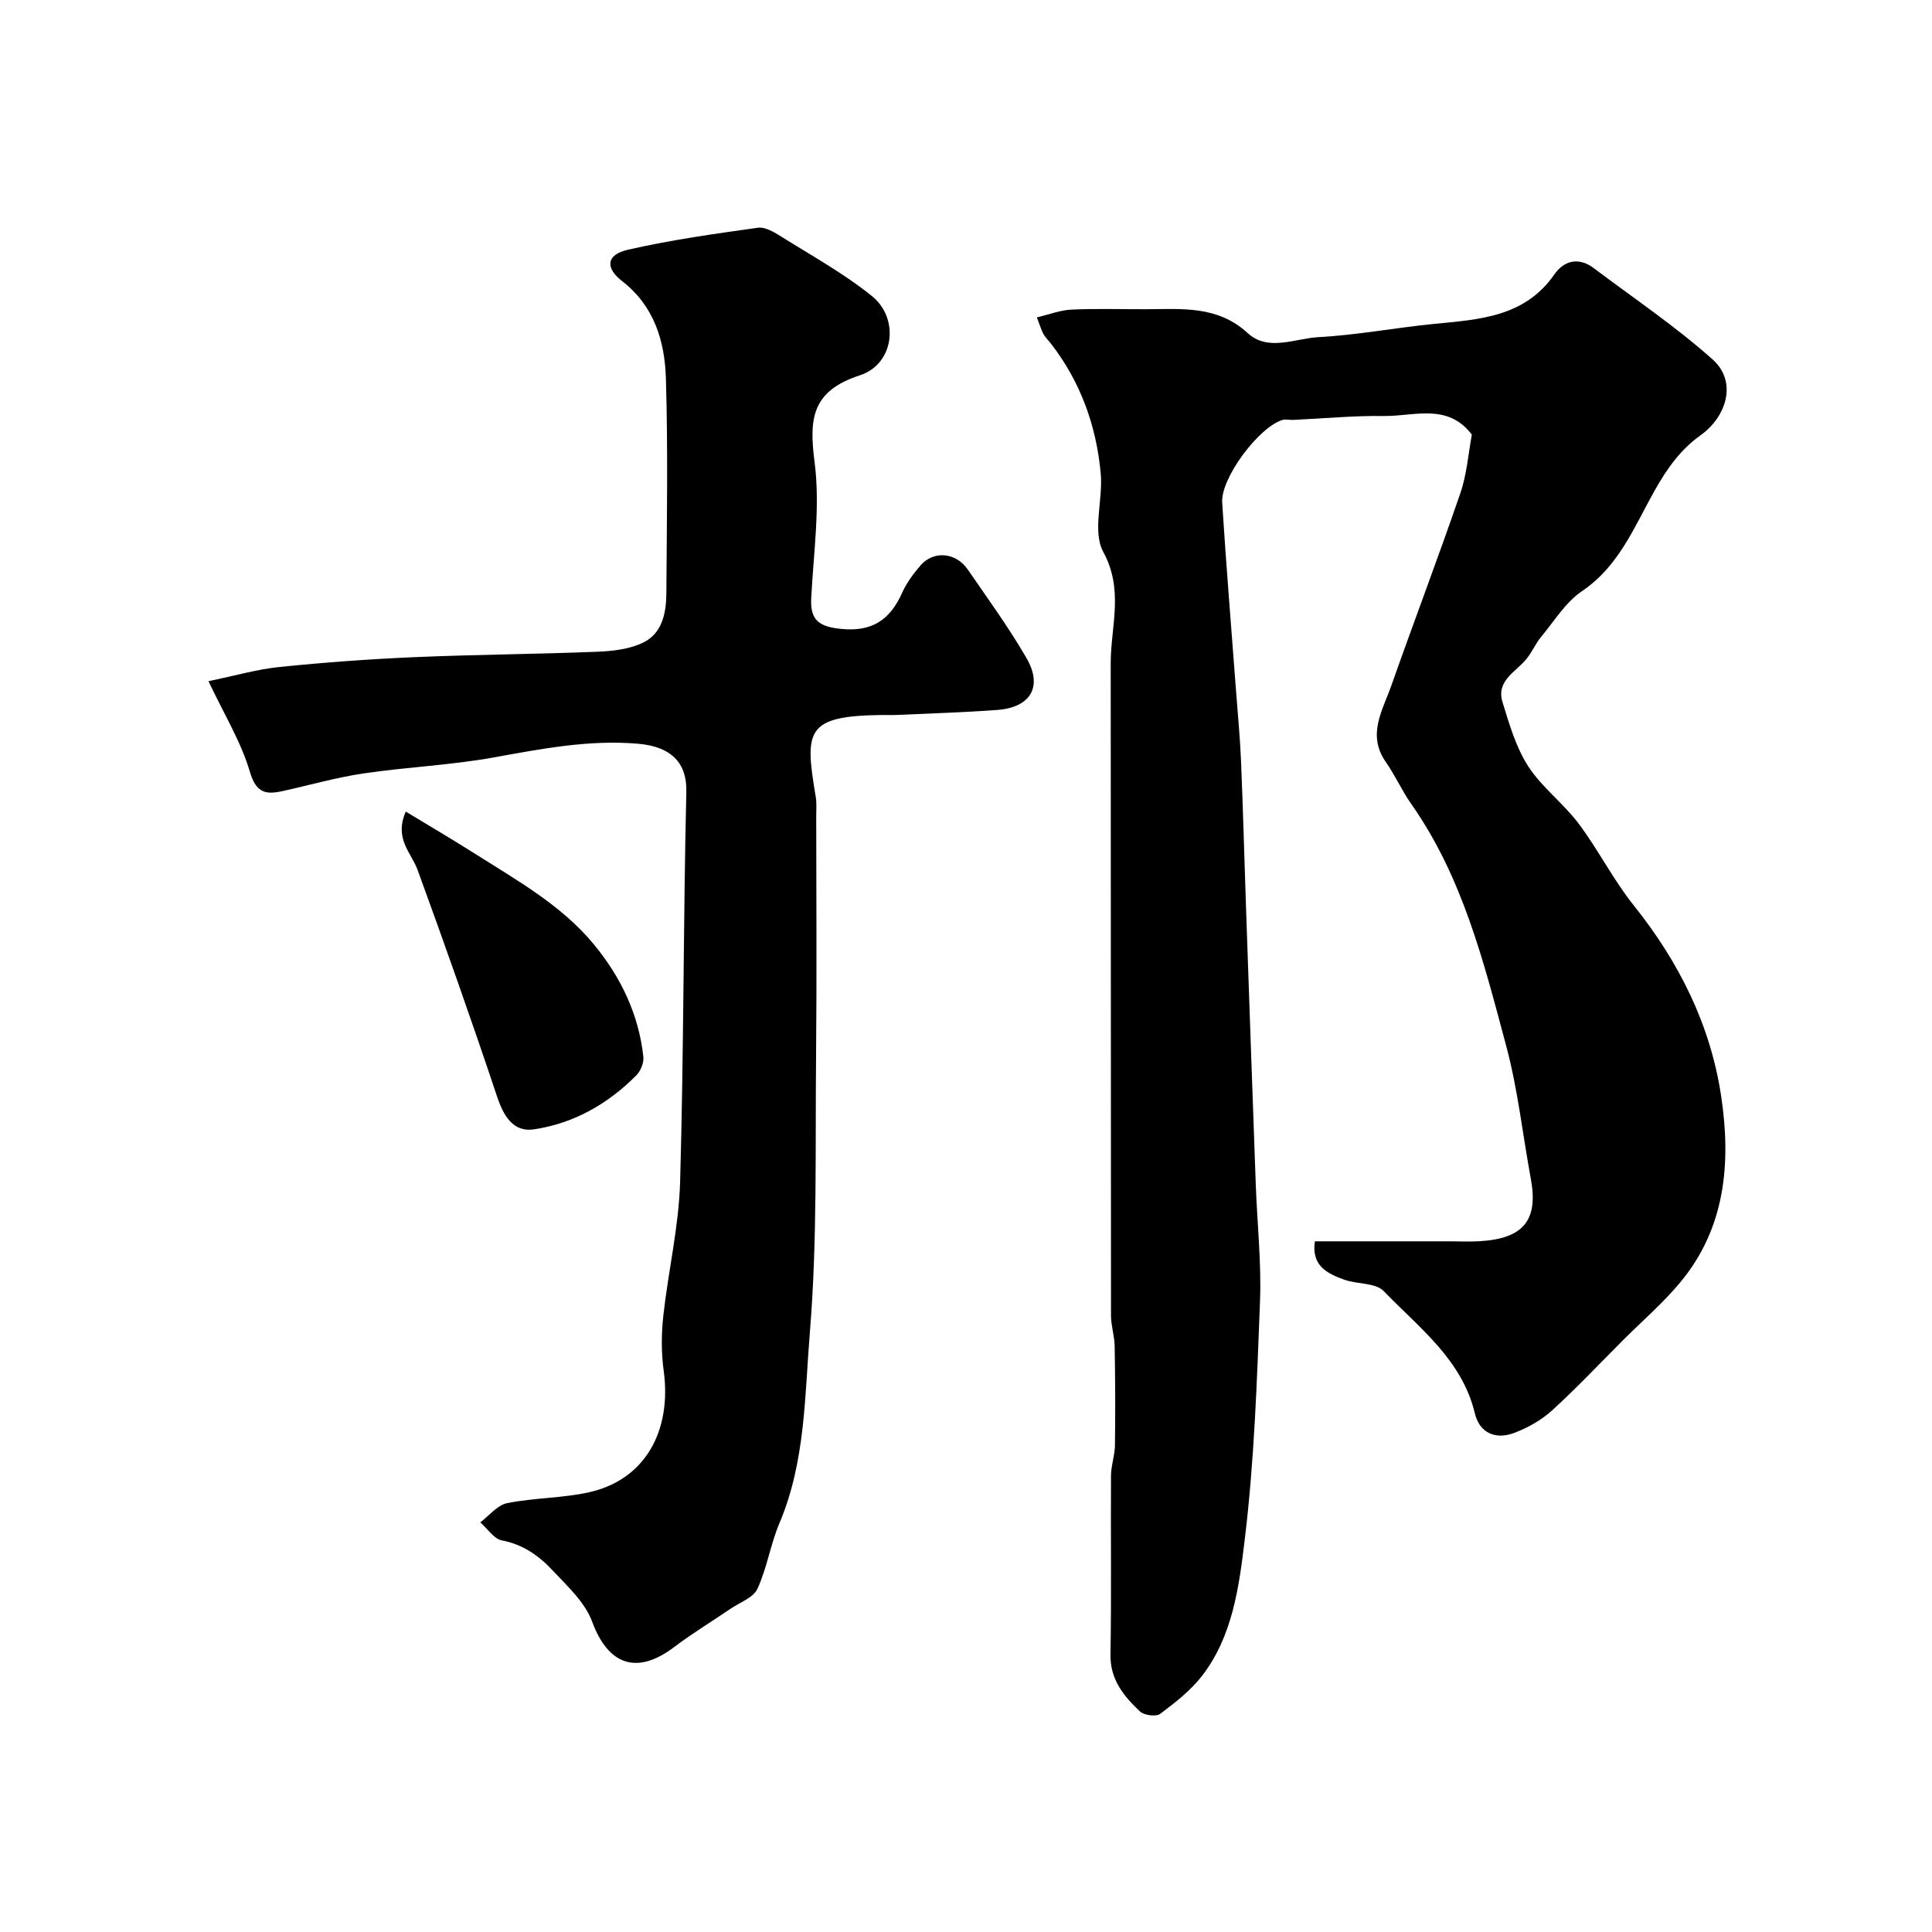
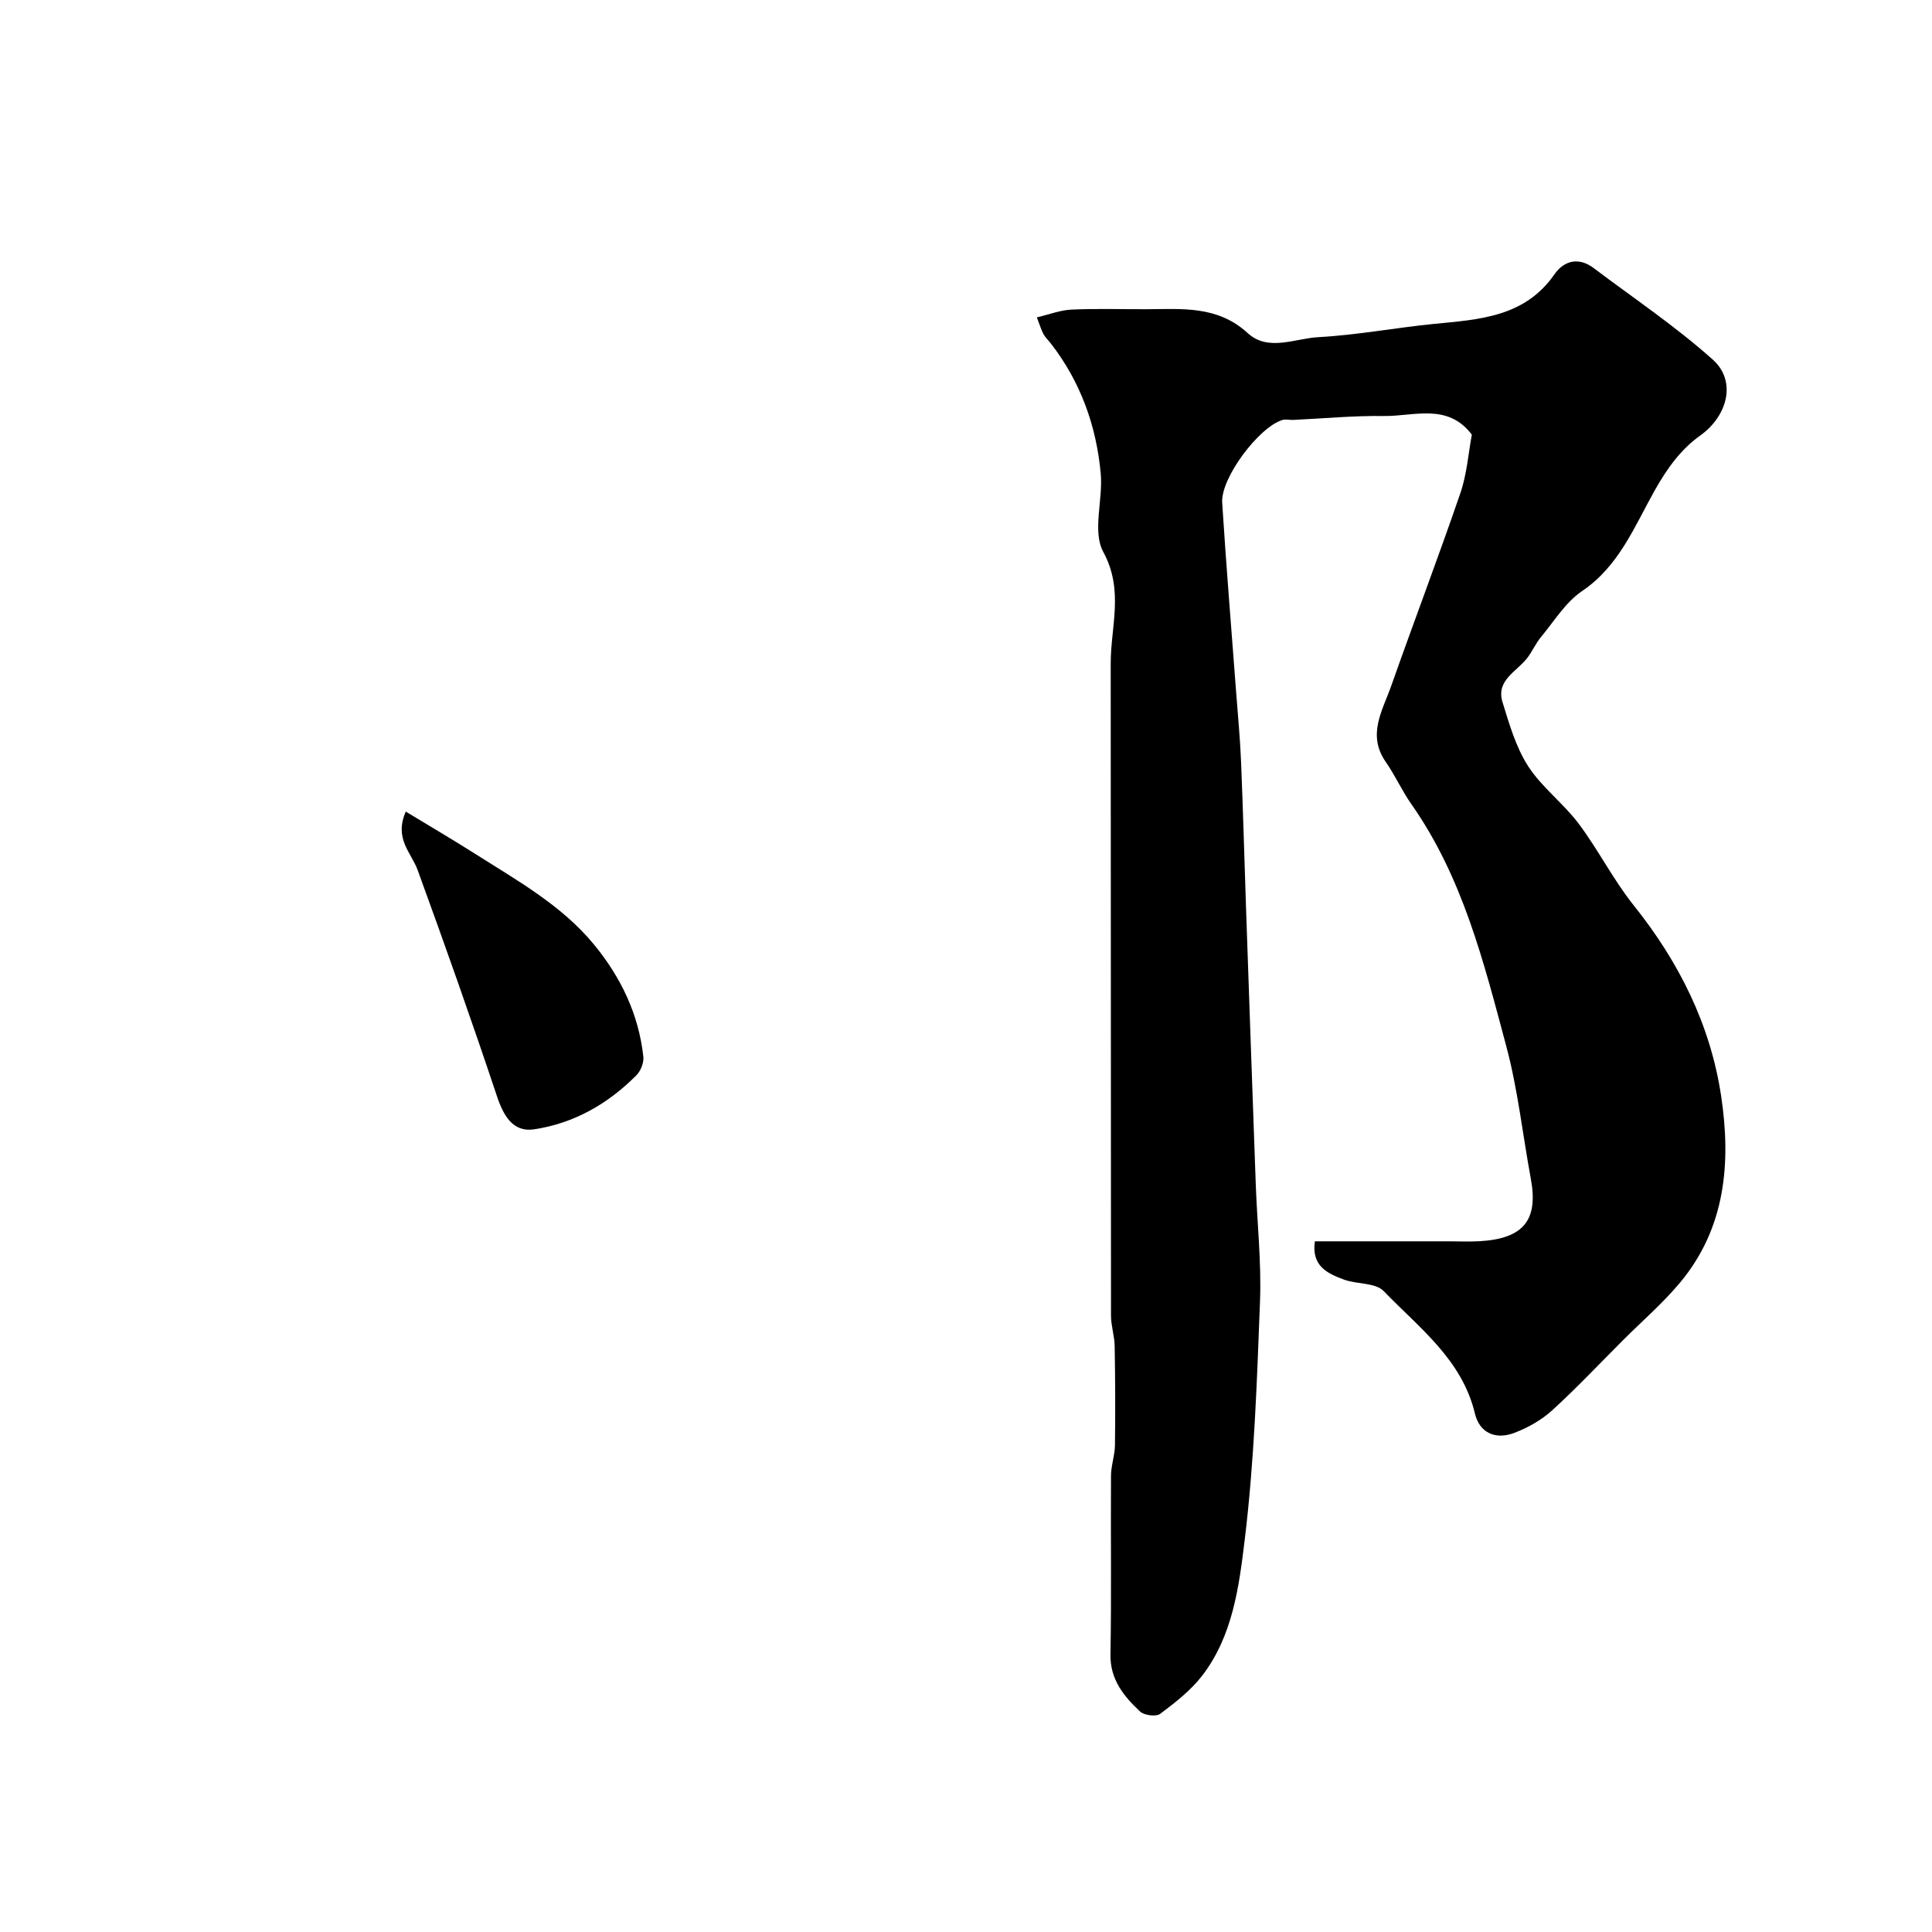
<svg xmlns="http://www.w3.org/2000/svg" enable-background="new 0 0 400 400" viewBox="0 0 400 400">
  <g fill="#000001">
    <path d="m272.23 257h27.58c2.17 0 4.34.1 6.5-.02 9.12-.52 12.22-4.36 10.63-12.93-1.69-9.14-2.68-18.45-5.07-27.4-4.66-17.41-9.03-35.02-19.65-50.14-1.96-2.79-3.37-5.97-5.32-8.77-3.91-5.62-.65-10.66 1.14-15.74 4.7-13.33 9.73-26.55 14.32-39.92 1.35-3.94 1.65-8.25 2.37-12.09-5.02-6.62-11.97-3.78-18.21-3.86-6.26-.09-12.53.52-18.8.81-.75.03-1.56-.19-2.24.02-4.86 1.5-12.76 12.01-12.44 17.1.83 13.14 1.92 26.26 2.9 39.39.36 4.77.82 9.53 1.01 14.3.42 10.1.68 20.2 1.03 30.3.66 19.04 1.32 38.07 2.01 57.11.29 8.1 1.19 16.22.88 24.3-.63 16.48-1.18 33.03-3.17 49.38-1.17 9.67-2.49 19.9-8.81 28.1-2.36 3.06-5.56 5.55-8.68 7.89-.85.64-3.34.32-4.2-.5-3.35-3.16-6.19-6.59-6.1-11.81.22-12.33.03-24.66.11-36.99.01-2.1.79-4.19.82-6.29.09-6.85.06-13.71-.06-20.56-.04-2.11-.76-4.22-.76-6.32-.05-45-.01-89.99-.06-134.99-.01-7.67 2.79-15.14-1.54-23.1-2.31-4.25-.02-10.81-.53-16.27-.91-9.86-4.18-18.97-10.33-26.89-.5-.65-1.13-1.23-1.52-1.94-.45-.82-.71-1.75-1.37-3.46 2.59-.61 4.87-1.51 7.18-1.61 5.16-.24 10.33-.06 15.5-.08 7.38-.03 14.72-.79 20.98 4.95 4.23 3.88 9.79 1.09 14.66.83 7.99-.43 15.92-1.95 23.91-2.74 9.37-.92 18.75-1.39 24.92-10.25 1.98-2.85 5.01-3.66 8.13-1.31 8.28 6.24 16.94 12.05 24.65 18.94 5.07 4.53 2.98 11.76-2.56 15.71-4.04 2.88-6.87 6.8-9.49 11.46-4.11 7.3-7.35 15.61-14.99 20.76-3.42 2.31-5.78 6.23-8.51 9.52-1.14 1.37-1.85 3.09-2.96 4.48-2.19 2.73-6.37 4.53-5.02 8.96 1.4 4.57 2.78 9.36 5.32 13.31 2.83 4.38 7.29 7.67 10.45 11.88 4.08 5.43 7.16 11.62 11.39 16.91 9.38 11.72 15.91 24.75 18.12 39.54 2.06 13.77.92 27.3-8.54 38.61-3.56 4.26-7.81 7.93-11.75 11.86-4.88 4.88-9.61 9.92-14.71 14.56-2.21 2.02-5.03 3.6-7.85 4.67-3.8 1.44-7.16.07-8.14-4.03-2.68-11.19-11.55-17.73-18.88-25.33-1.7-1.77-5.49-1.4-8.19-2.37-3.41-1.26-6.81-2.78-6.06-7.94z" />
-     <path d="m43.16 141.03c5.55-1.14 10.09-2.47 14.72-2.94 9.34-.95 18.72-1.64 28.09-2.04 12.59-.54 25.2-.61 37.8-1.12 3.19-.13 6.63-.54 9.43-1.91 3.91-1.91 4.73-6.12 4.76-10.14.1-14.83.35-29.67-.09-44.49-.23-7.72-2.4-15.02-9.08-20.2-3.56-2.76-3.23-5.47 1.19-6.48 8.87-2.03 17.92-3.3 26.94-4.56 1.53-.21 3.44.96 4.92 1.89 6.32 3.96 12.93 7.61 18.7 12.27 5.74 4.64 4.6 14.07-2.48 16.38-9.96 3.25-10.59 8.89-9.41 17.98 1.2 9.23-.23 18.83-.7 28.26-.22 4.52 1.69 5.81 6.11 6.27 6.48.68 10.21-1.86 12.71-7.46.92-2.05 2.32-3.95 3.8-5.66 2.71-3.14 7.32-2.75 9.79.83 4.16 6.04 8.49 12 12.16 18.33 3.44 5.92.85 10.24-6.06 10.75s-13.85.71-20.78 1.03c-1 .05-2 0-3 .01-15.97.18-16.09 3.22-13.79 16.95.22 1.3.1 2.66.1 3.99.01 16.5.13 33-.03 49.5-.19 19.1.27 38.28-1.28 57.28-1.08 13.22-.91 26.87-6.29 39.56-1.87 4.41-2.58 9.32-4.58 13.65-.84 1.83-3.62 2.79-5.55 4.11-3.9 2.65-7.94 5.11-11.7 7.95-7.75 5.85-13.65 3.69-16.96-5.27-1.5-4.05-5.19-7.42-8.29-10.72-2.79-2.97-6.09-5.29-10.41-6.11-1.66-.32-2.98-2.44-4.46-3.73 1.84-1.38 3.52-3.57 5.55-3.98 5.59-1.12 11.45-1.02 17-2.26 11.65-2.61 17.11-12.79 15.42-25.14-.51-3.73-.49-7.62-.08-11.37 1.02-9.26 3.21-18.47 3.48-27.73.77-26.92.65-53.86 1.29-80.79.14-5.8-2.94-9.34-10.02-9.94-10.21-.87-20.02 1.07-29.97 2.86-8.86 1.59-17.93 1.97-26.84 3.29-5.62.83-11.13 2.41-16.69 3.64-3.46.77-5.51.5-6.83-3.92-1.8-6.17-5.27-11.81-8.59-18.82z" />
    <path d="m84.01 168.03c4.9 2.98 9.71 5.79 14.4 8.77 8.72 5.54 17.84 10.6 24.55 18.73 5.57 6.76 9.28 14.46 10.24 23.27.13 1.22-.54 2.9-1.42 3.8-5.89 5.96-13.02 10.01-21.26 11.22-4.27.63-6.27-2.77-7.62-6.83-5.25-15.71-10.77-31.34-16.45-46.9-1.3-3.58-4.9-6.41-2.44-12.06z" />
  </g>
</svg>